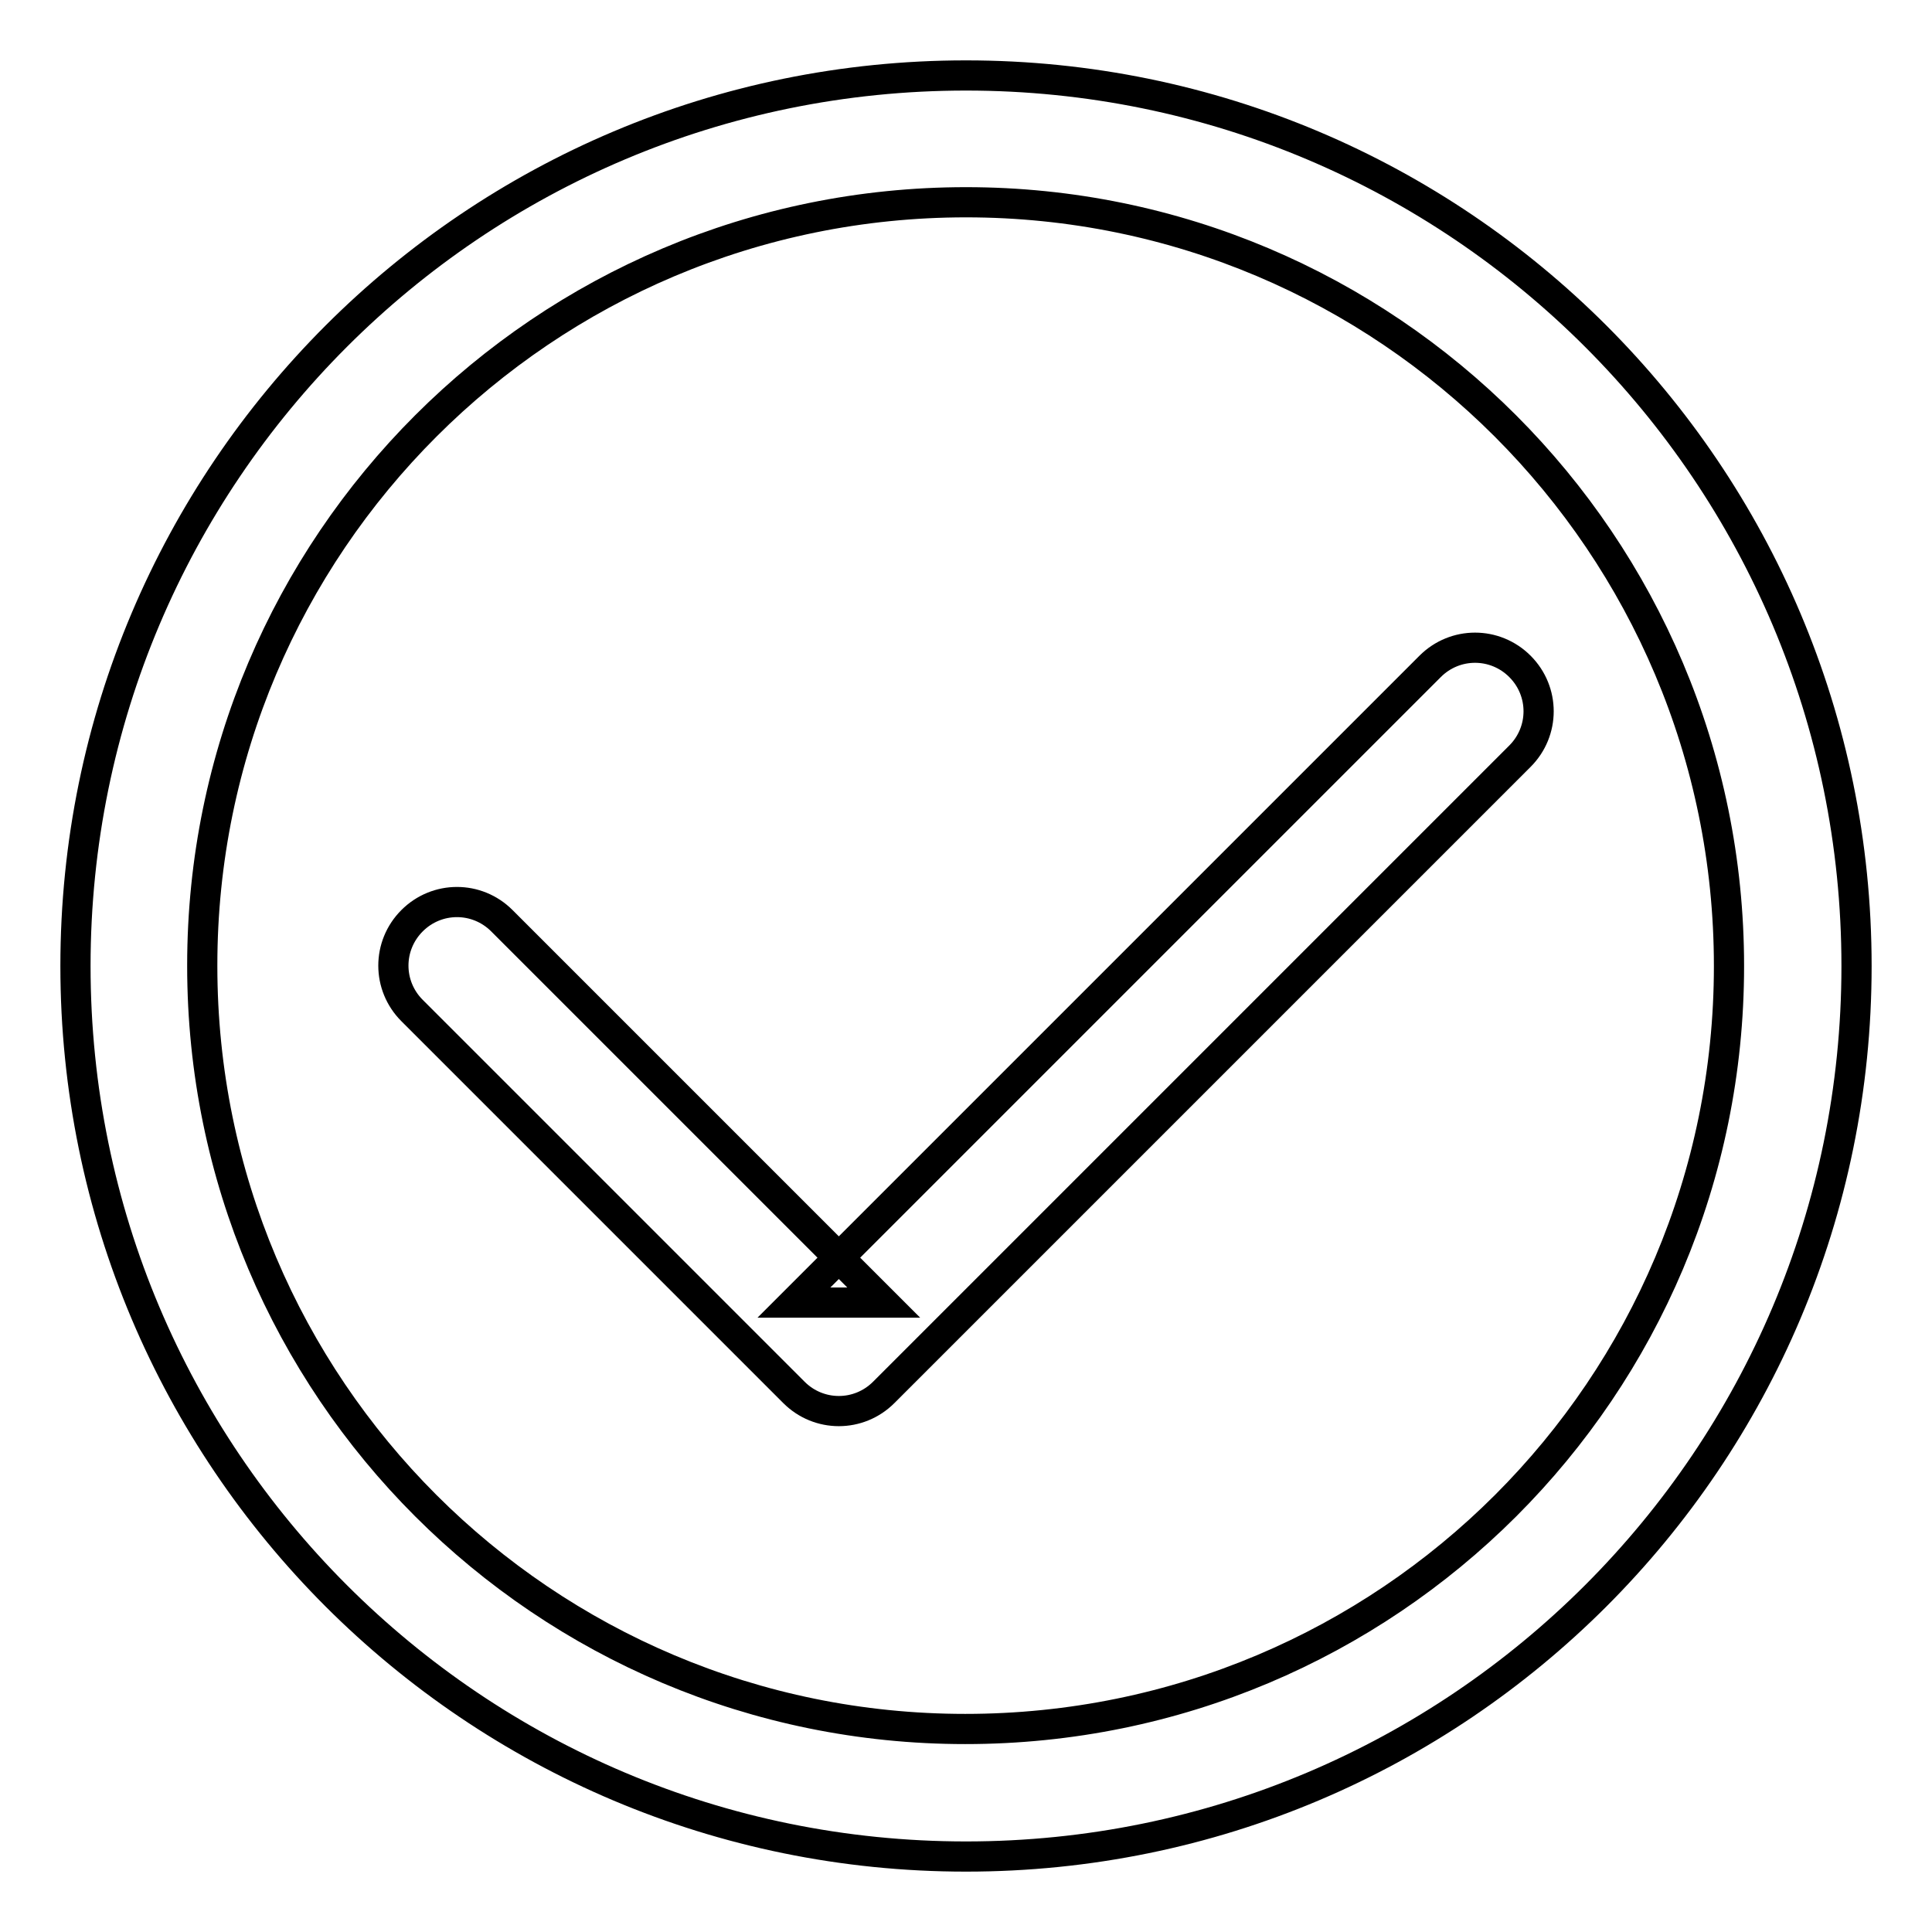
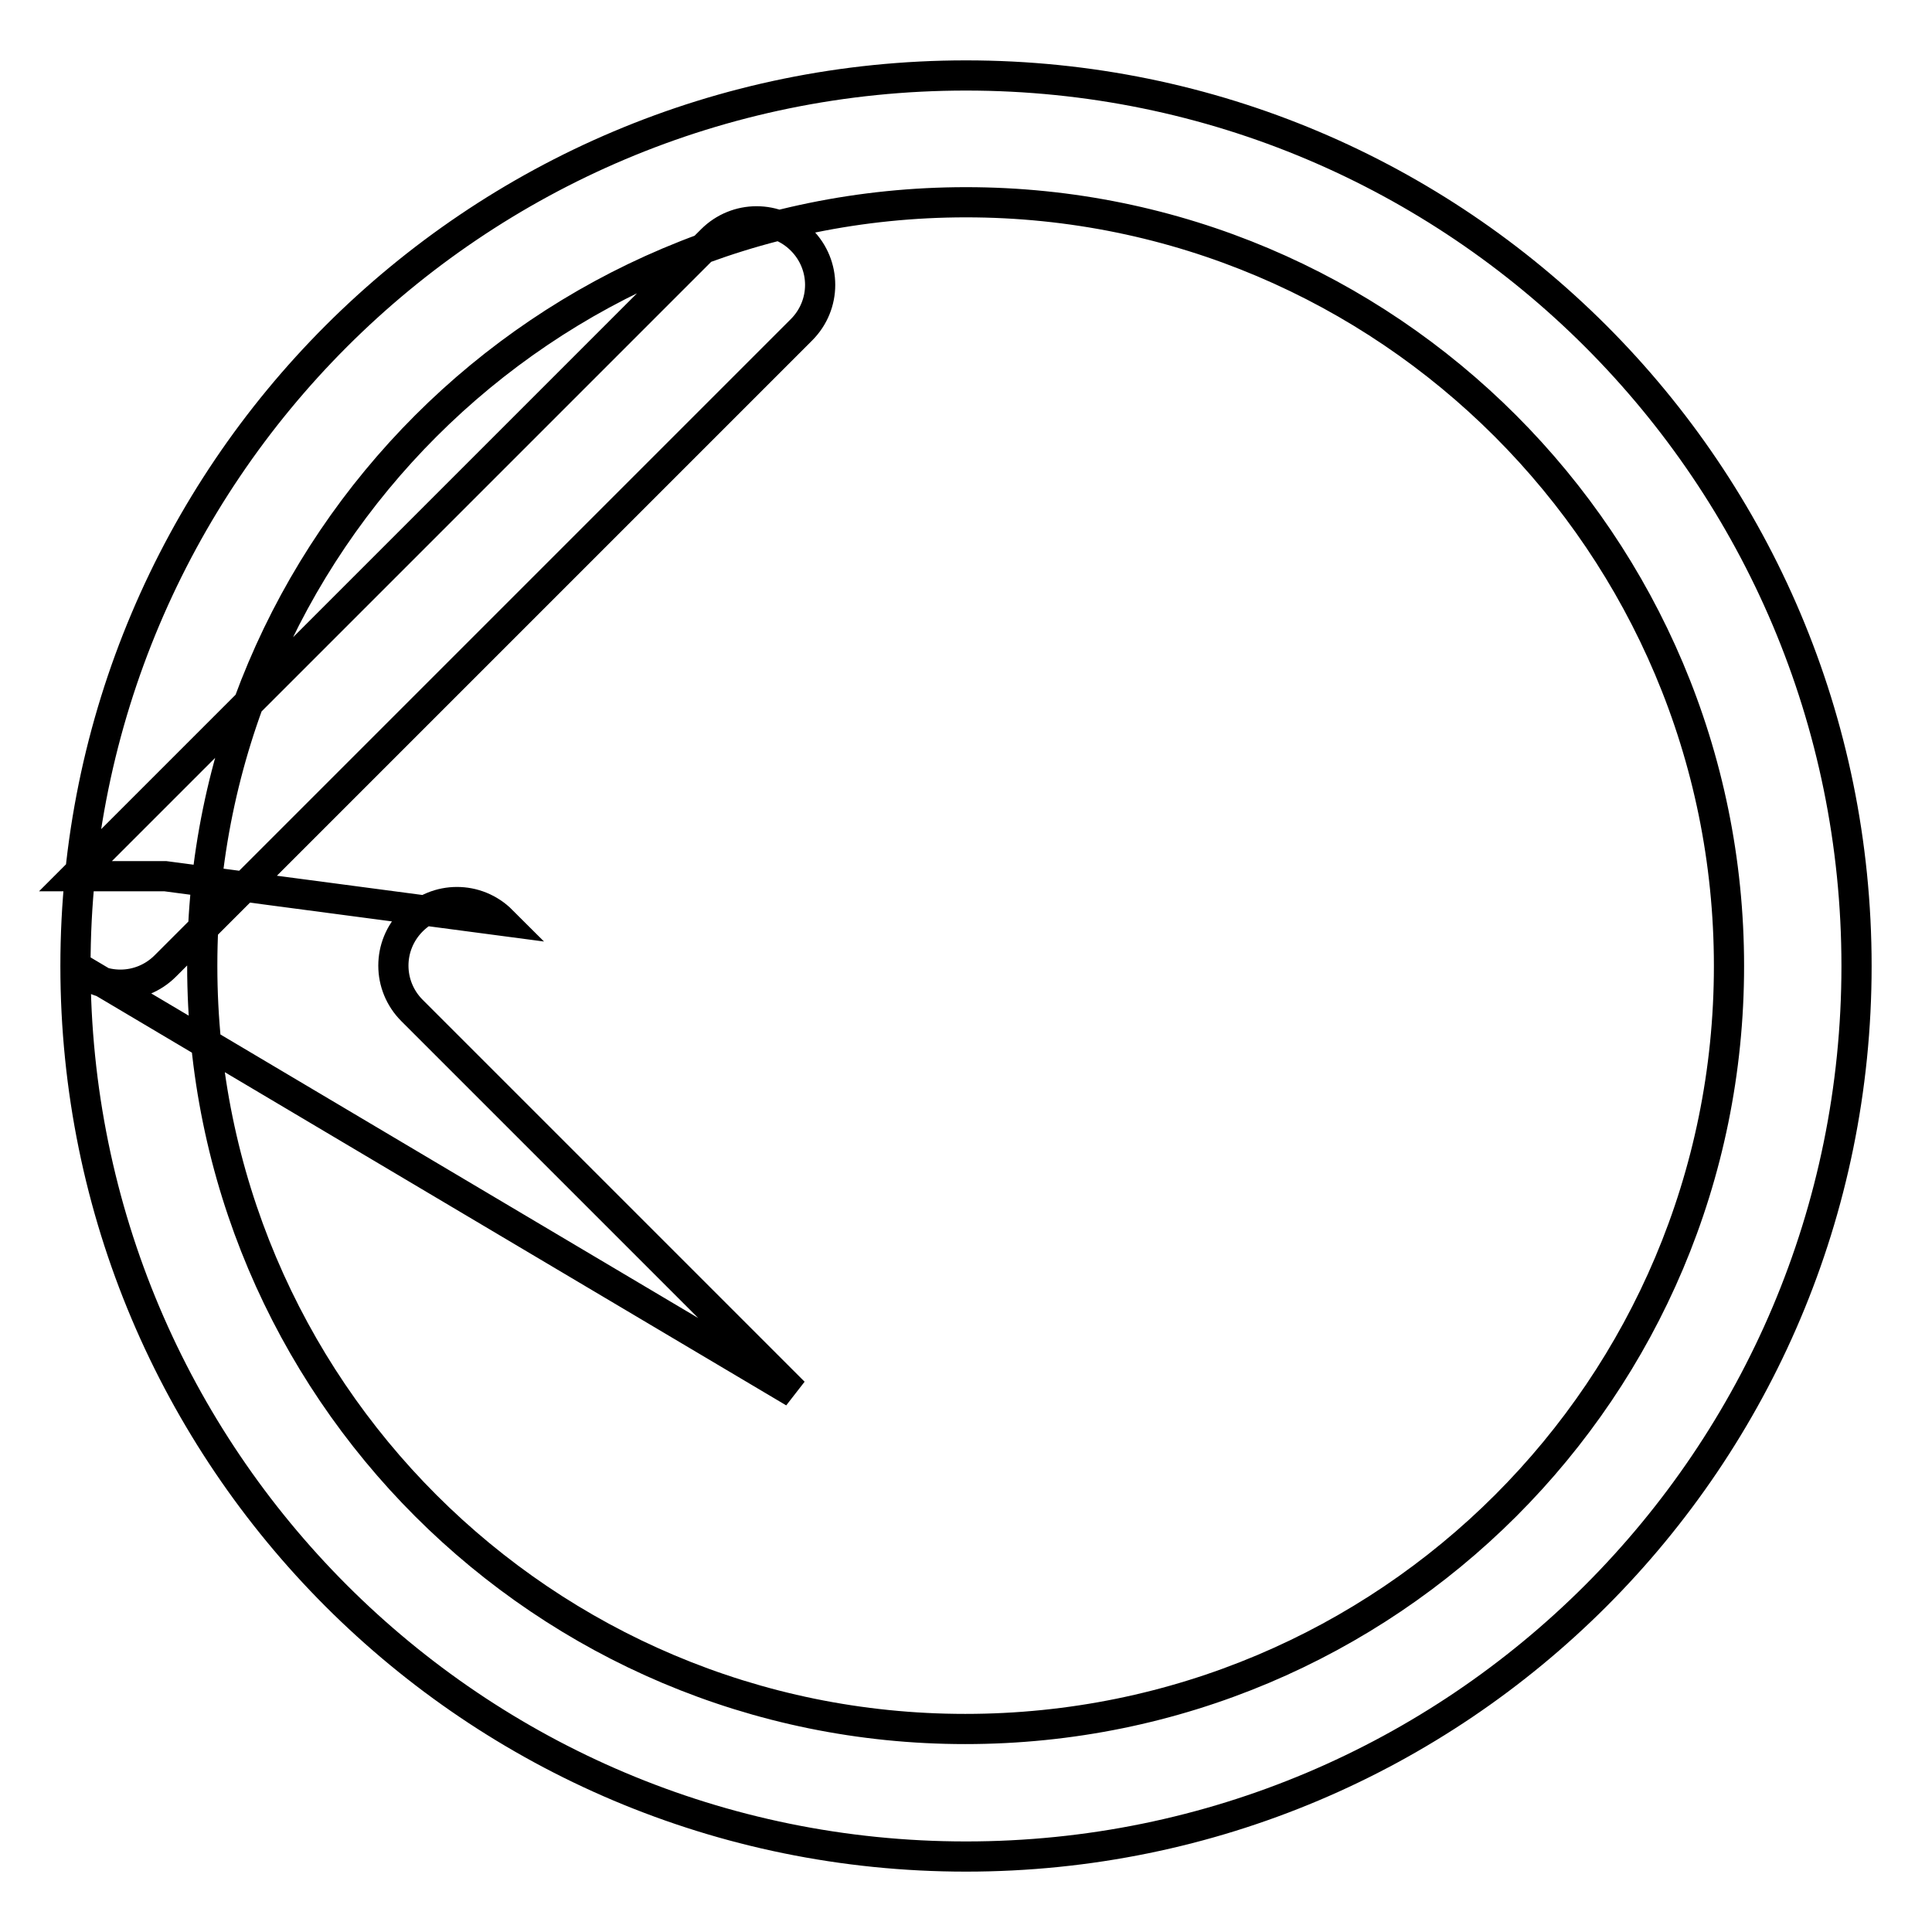
<svg xmlns="http://www.w3.org/2000/svg" version="1.1" x="0px" y="0px" viewBox="0 0 256 256" enable-background="new 0 0 256 256" xml:space="preserve">
  <g>
-     <path stroke-width="4" fill-opacity="0" stroke="#000000" d="M229.1,128c0-55.9-45.3-101.2-101.1-101.2c-55.9,0-101.2,45.3-101.2,101.1c0,0,0,0,0,0.1 c0,55.9,45.3,101.1,101.1,101.1C183.9,229.1,229.1,183.9,229.1,128L229.1,128z M10,128C10,62.8,62.8,10,128,10 c65.2,0,118,52.8,118,118c0,65.2-52.8,118-118,118C62.8,246,10,193.2,10,128z M105.2,184.5c3.3,3.3,8.6,3.3,11.9,0c0,0,0,0,0,0 l84.3-84.3c3.3-3.3,3.3-8.6,0-11.9c-3.3-3.3-8.6-3.3-11.9,0l-84.3,84.3h11.9L66.5,122c-3.3-3.3-8.6-3.3-11.9,0 c-3.3,3.3-3.3,8.6,0,11.9L105.2,184.5z" />
+     <path stroke-width="4" fill-opacity="0" stroke="#000000" d="M229.1,128c0-55.9-45.3-101.2-101.1-101.2c-55.9,0-101.2,45.3-101.2,101.1c0,0,0,0,0,0.1 c0,55.9,45.3,101.1,101.1,101.1C183.9,229.1,229.1,183.9,229.1,128L229.1,128z M10,128C10,62.8,62.8,10,128,10 c65.2,0,118,52.8,118,118c0,65.2-52.8,118-118,118C62.8,246,10,193.2,10,128z c3.3,3.3,8.6,3.3,11.9,0c0,0,0,0,0,0 l84.3-84.3c3.3-3.3,3.3-8.6,0-11.9c-3.3-3.3-8.6-3.3-11.9,0l-84.3,84.3h11.9L66.5,122c-3.3-3.3-8.6-3.3-11.9,0 c-3.3,3.3-3.3,8.6,0,11.9L105.2,184.5z" />
  </g>
</svg>